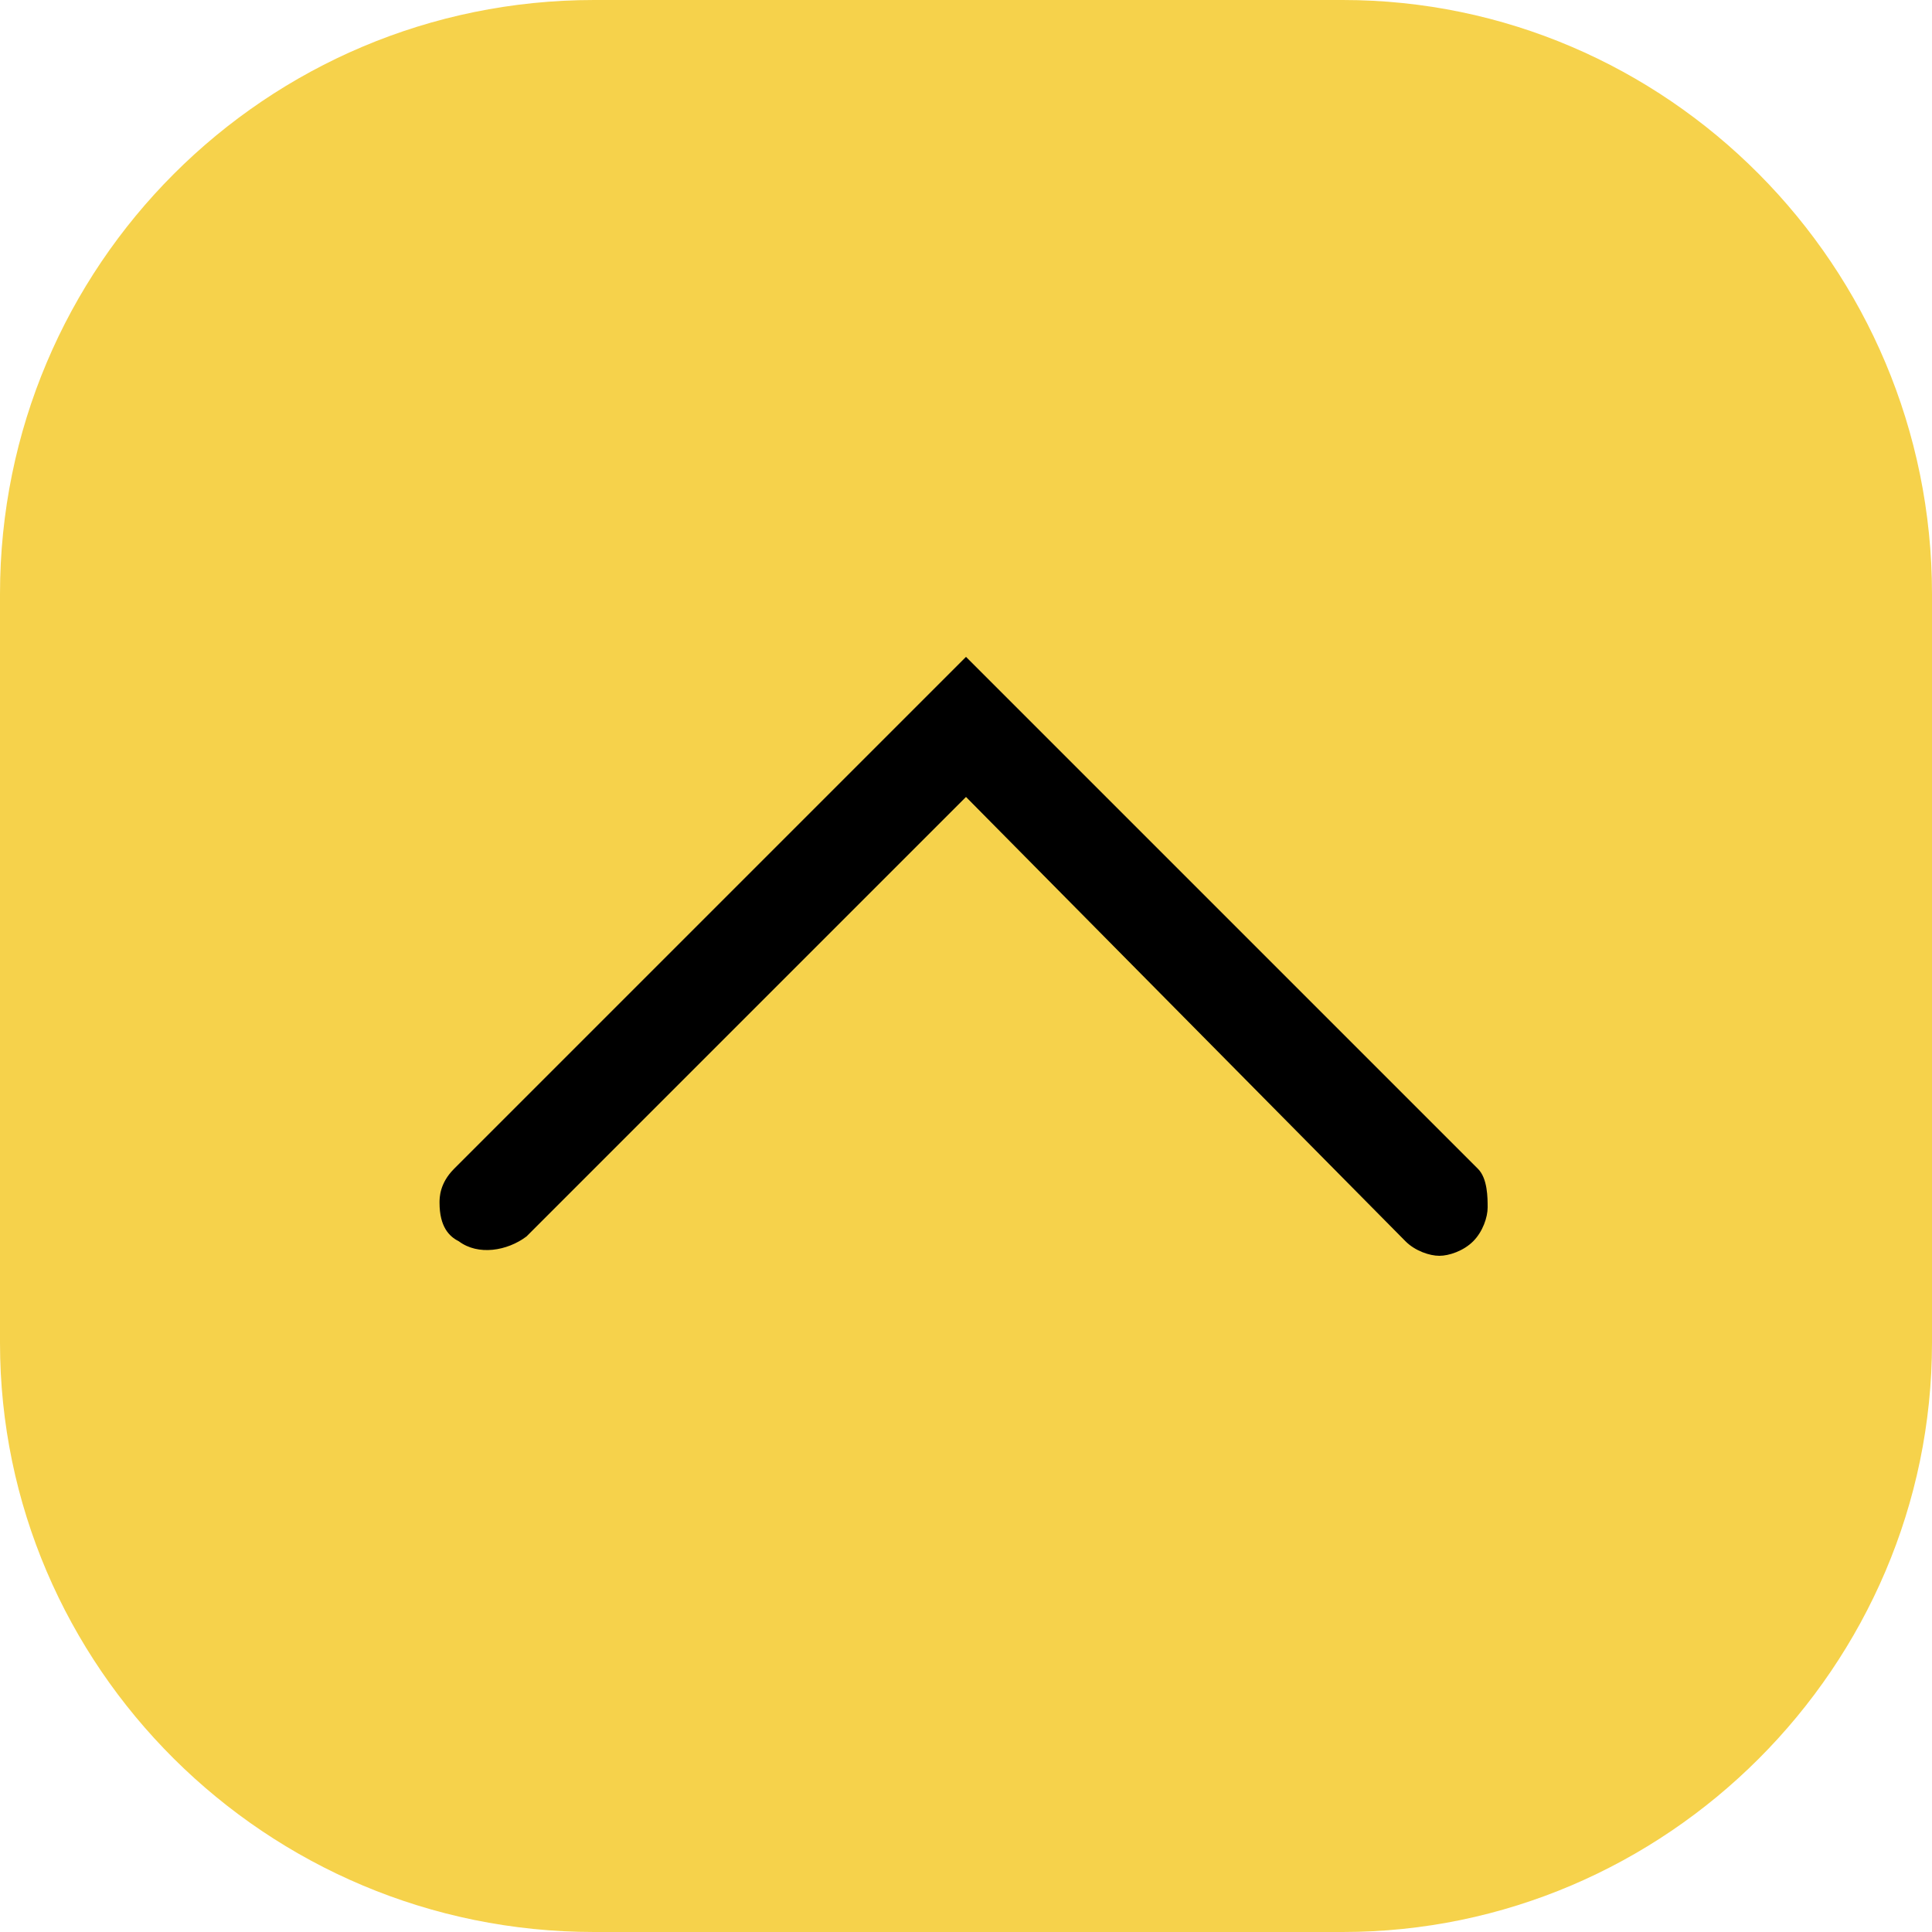
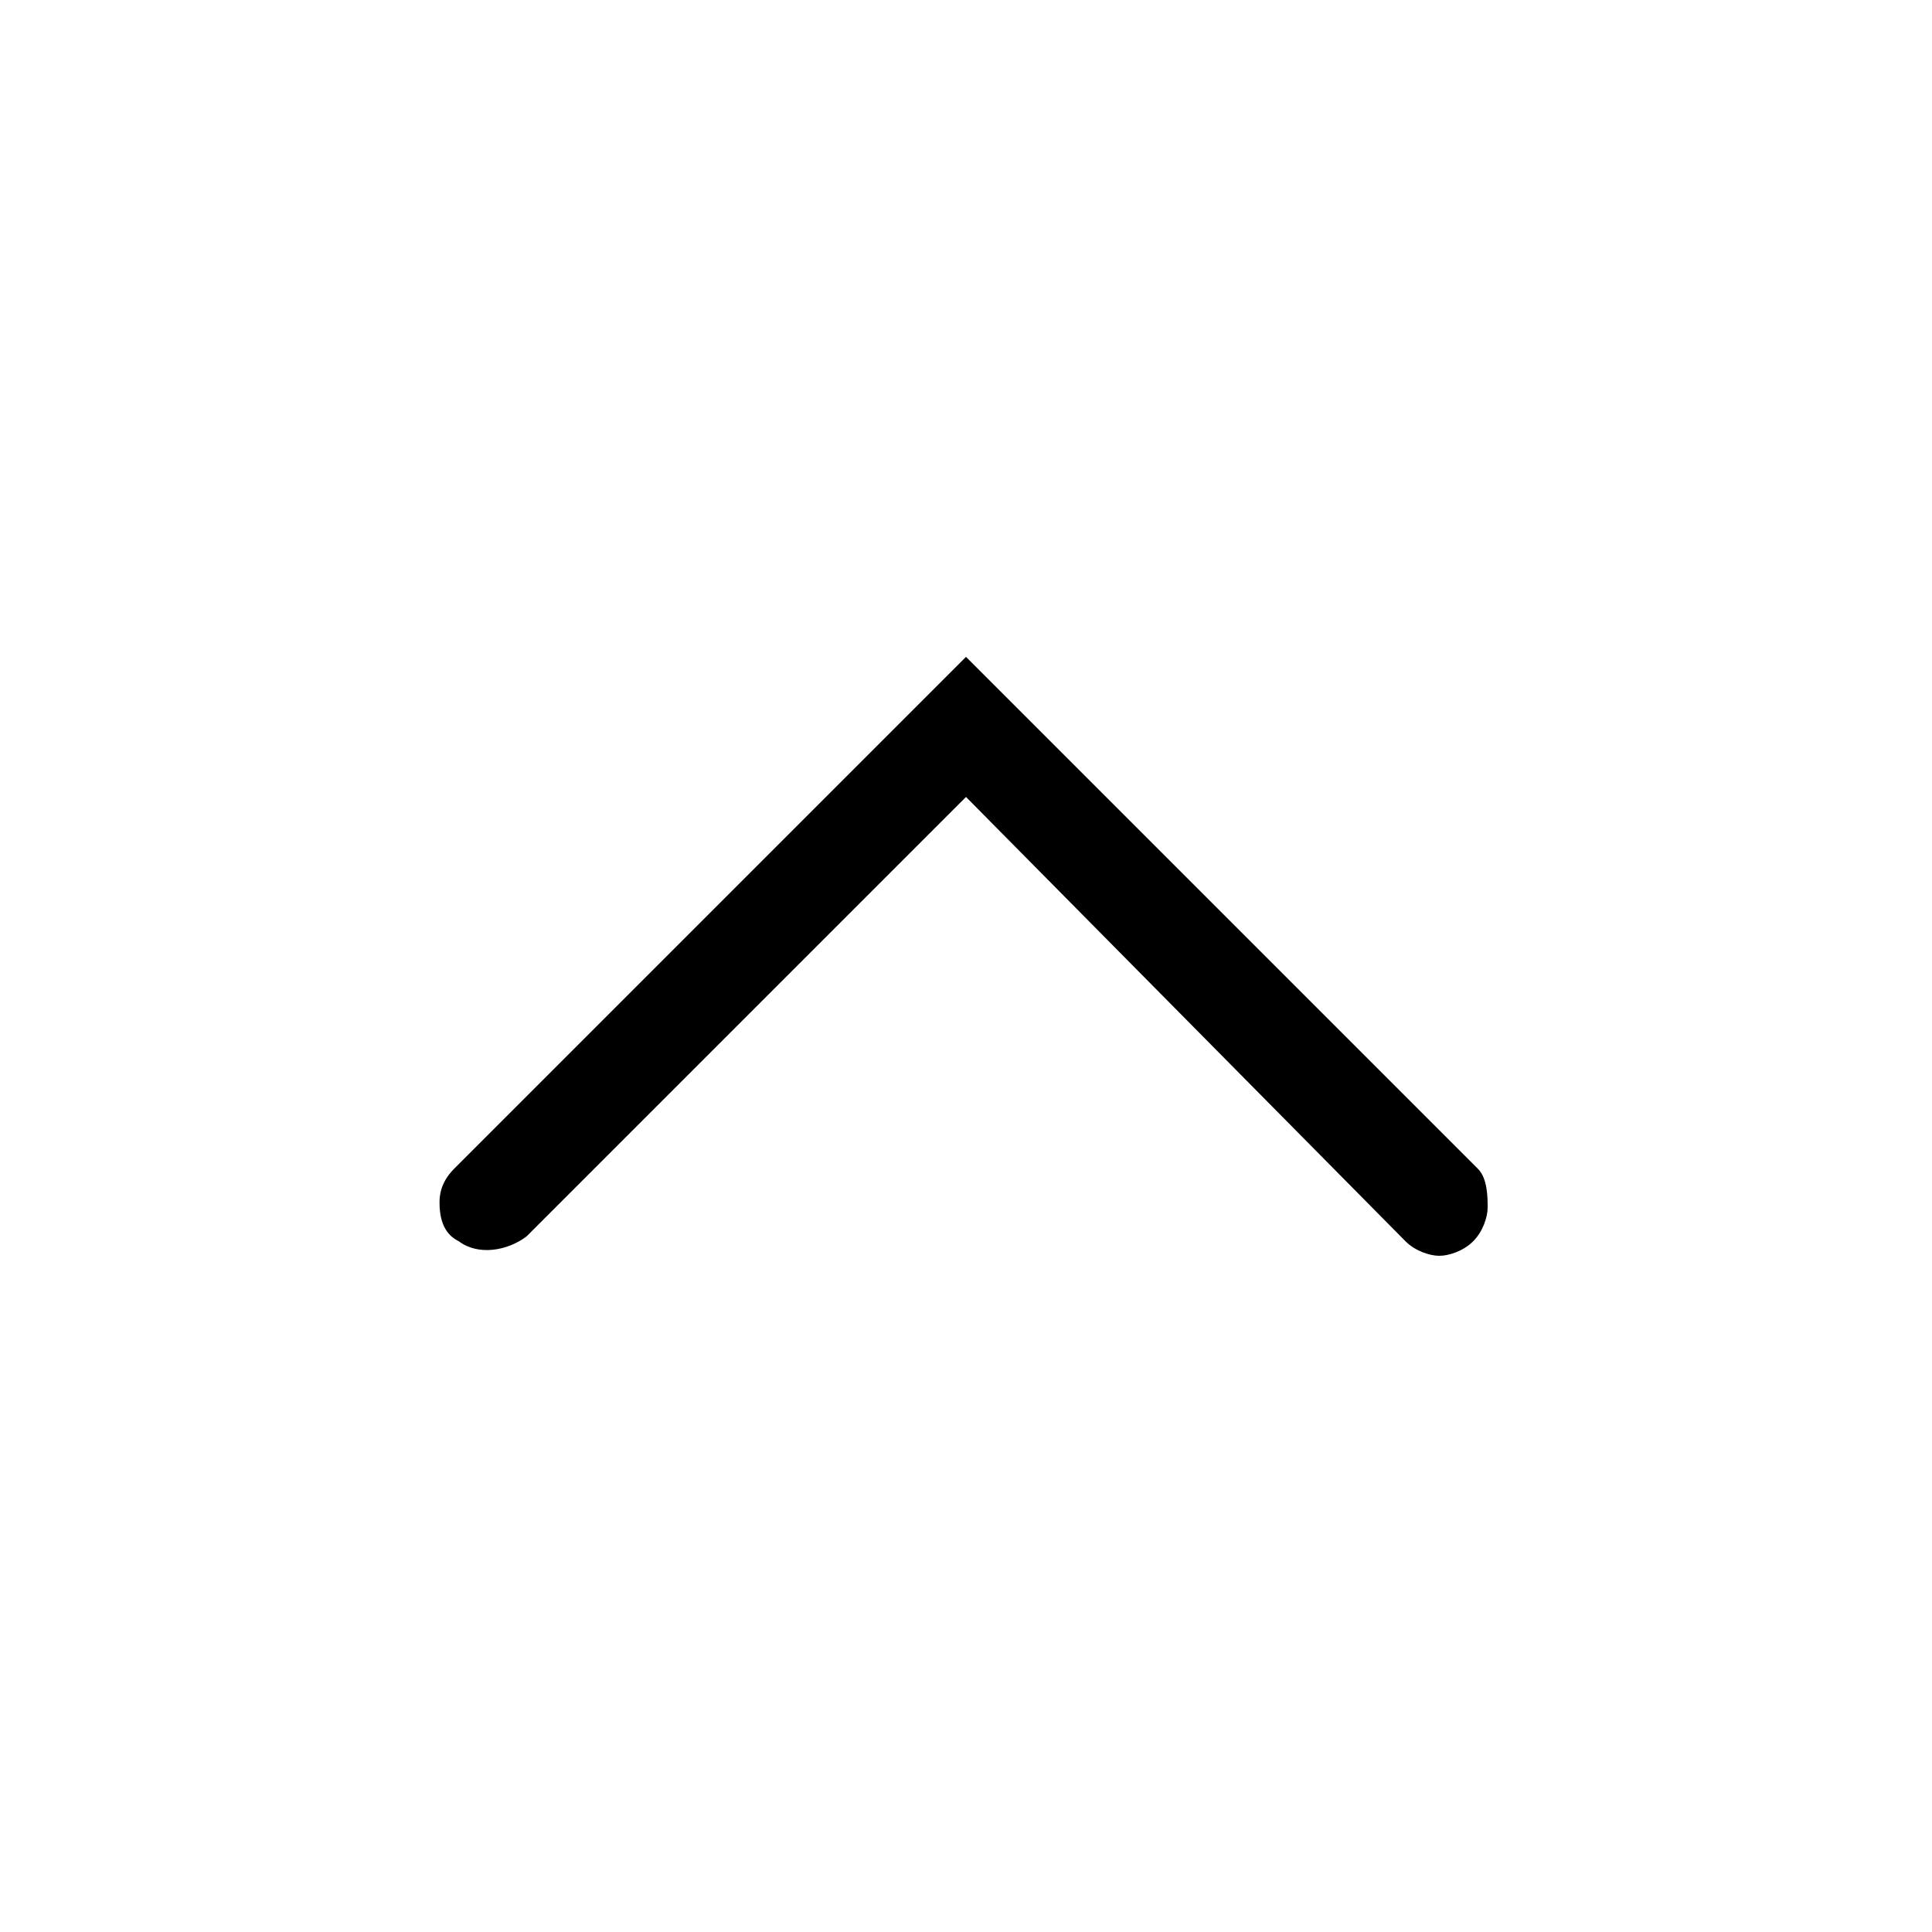
<svg xmlns="http://www.w3.org/2000/svg" version="1.1" id="Grupo_15" x="0px" y="0px" viewBox="0 0 40 40" style="enable-background:new 0 0 40 40;" xml:space="preserve">
  <style type="text/css">
	.st0{fill:#F6D24B;}
</style>
  <g id="Grupo_13">
    <g id="Caminho_9">
-       <path class="st0" d="M27.8,40H12.3C5.5,40,0,34.5,0,27.8V12.3C0,5.5,5.5,0,12.3,0h15.5C34.5,0,40,5.5,40,12.3v15.5    C40,34.5,34.5,40,27.8,40z" />
-     </g>
+       </g>
  </g>
  <path d="M30.6,24.2L20,13.6L9.4,24.2c-0.3,0.3-0.3,0.6-0.3,0.7c0,0.5,0.2,0.7,0.4,0.8c0.4,0.3,1,0.2,1.4-0.1l9.1-9.1l9.1,9.2  c0.2,0.2,0.5,0.3,0.7,0.3s0.5-0.1,0.7-0.3c0.2-0.2,0.3-0.5,0.3-0.7S30.8,24.4,30.6,24.2z" />
</svg>